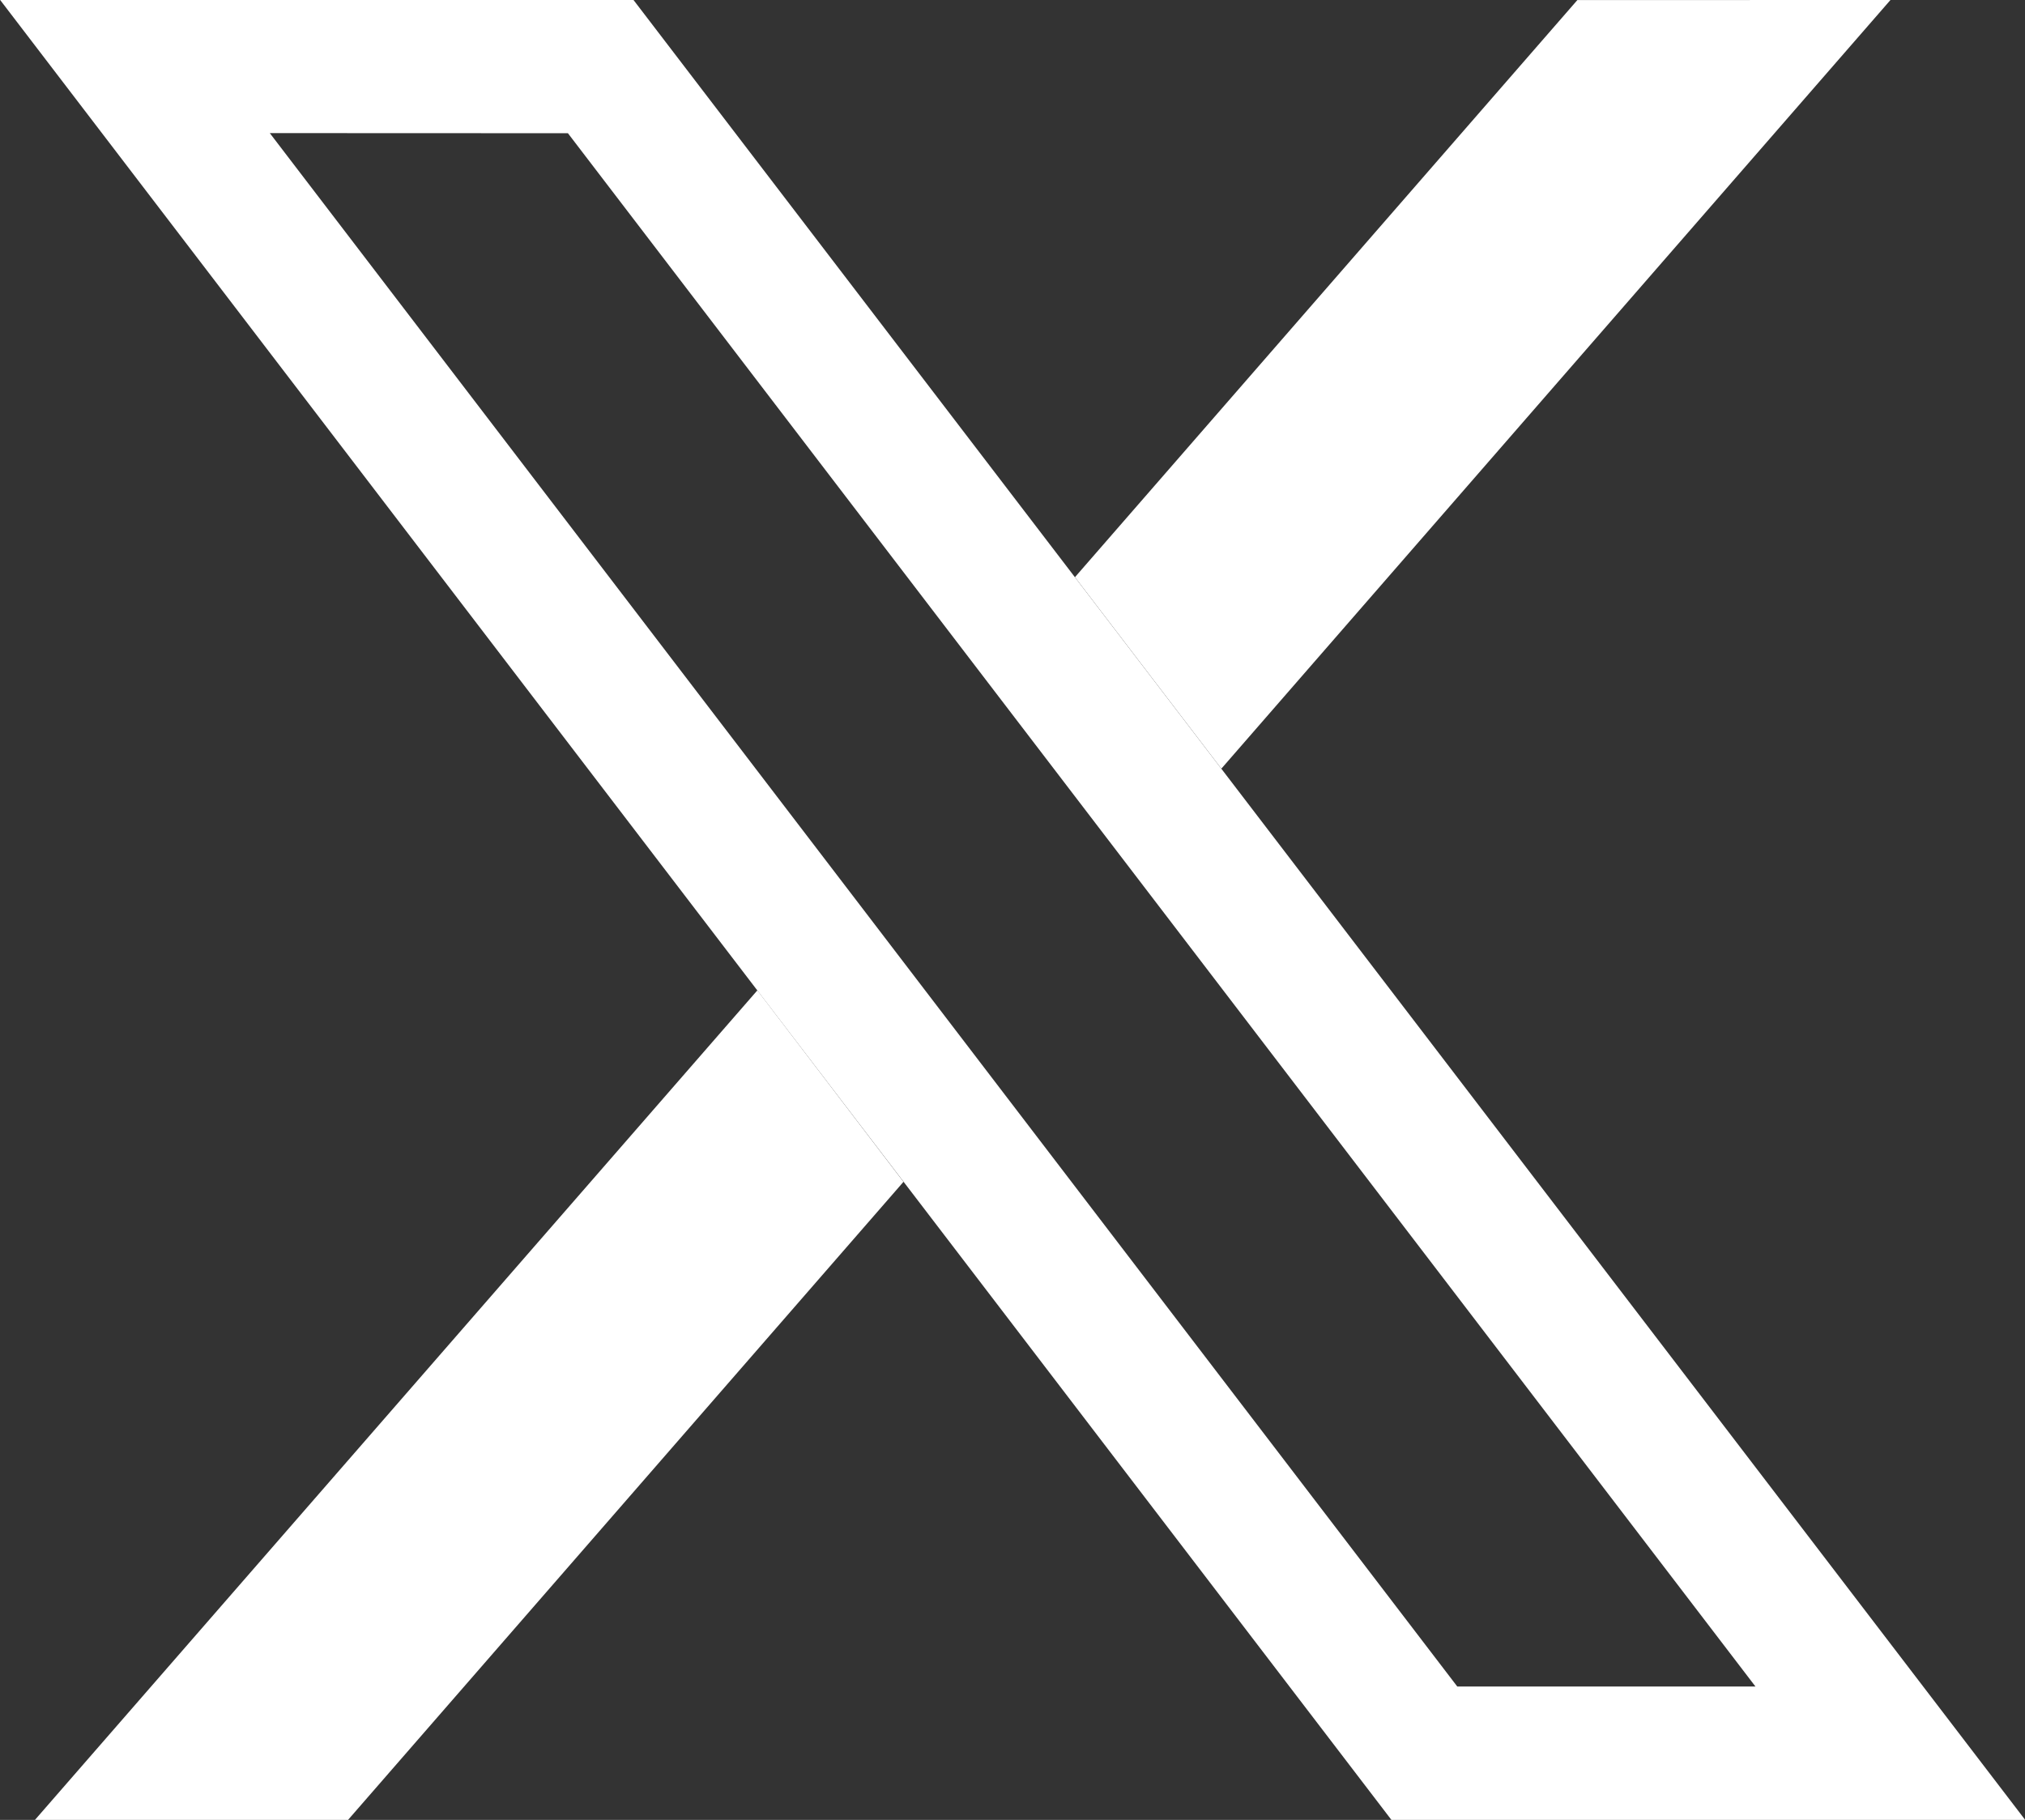
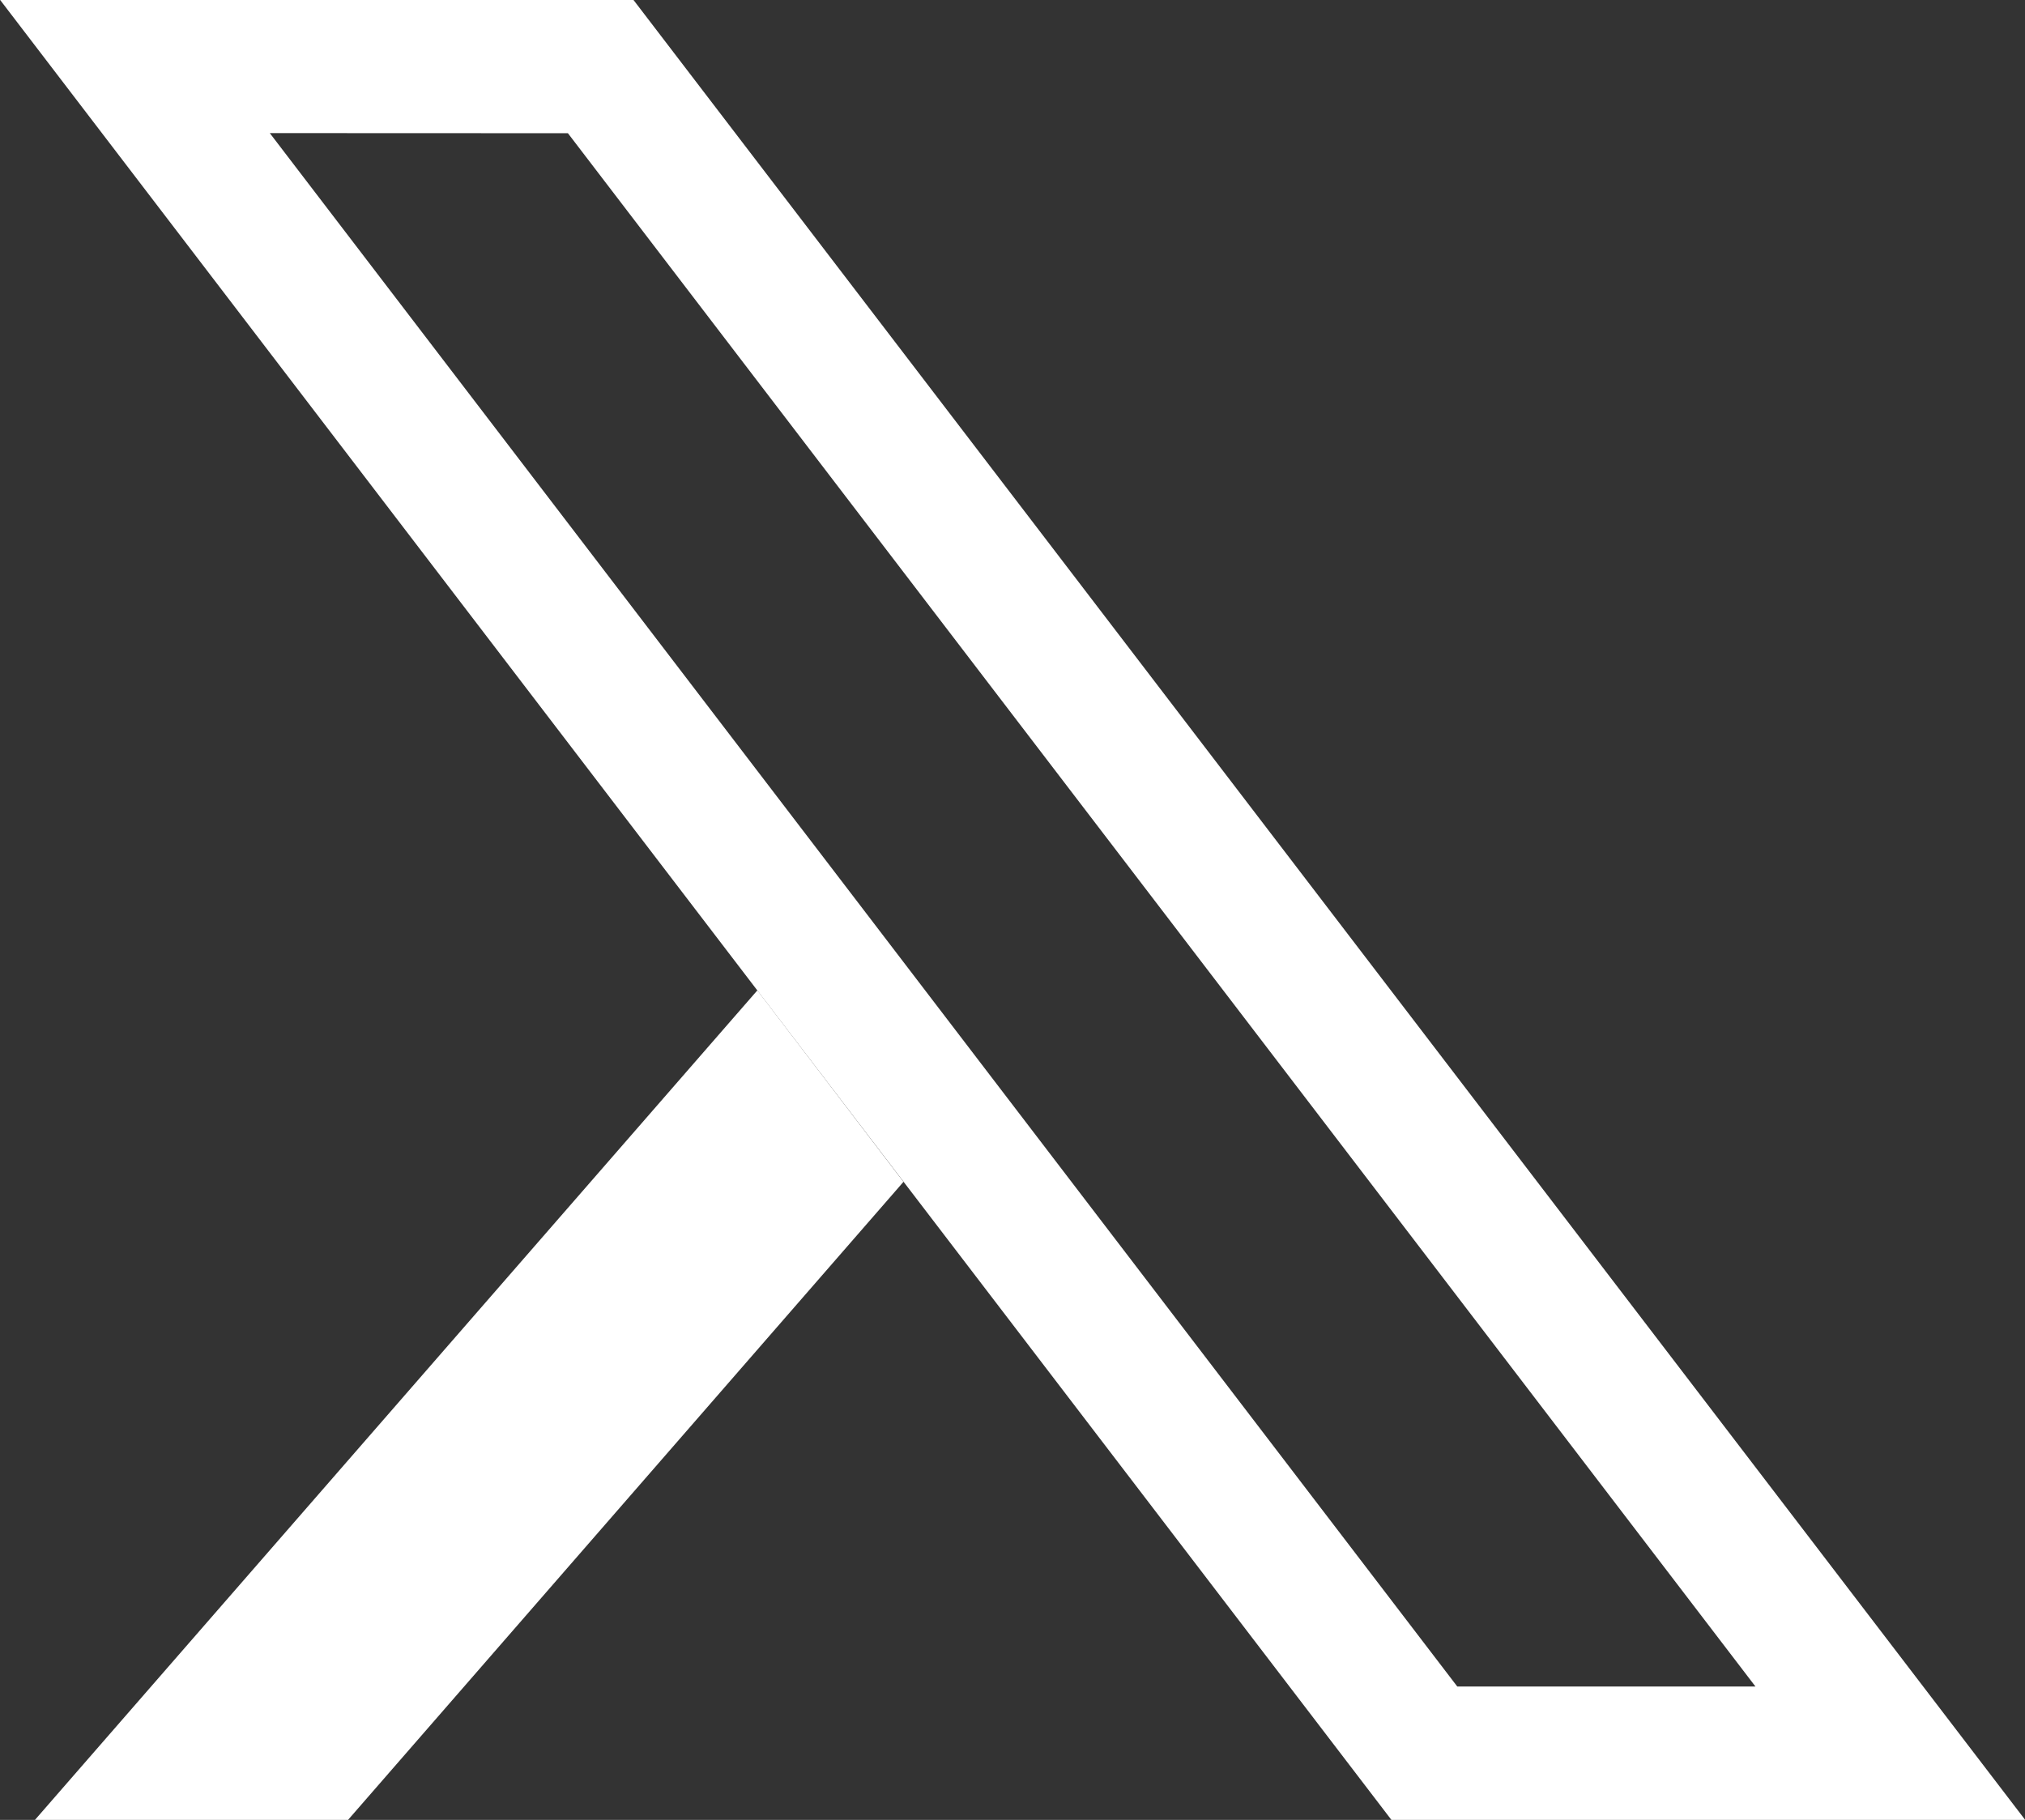
<svg xmlns="http://www.w3.org/2000/svg" width="33.956" height="30.518" viewBox="0 0 33.956 30.518">
  <rect x="0" y="0" width="33.956" height="30.518" fill="#333333" stroke="none" />
  <g id="ico_x2" transform="translate(-1225.251 -560.496)">
    <path id="パス_2" data-name="パス 2" d="M318.35,854.352l-9.314,10.7h-5.25L315.9,851.141Z" transform="translate(922.051 -274.038)" fill="#fff" />
    <path id="パス_3" data-name="パス 3" d="M295.22,340.542l6.728,8.8,2.455,3.211,10.73,14.036h-5l-7.509-9.823-2.454-3.211-9.949-13.015Zm1.1-2.234H285.7l12.695,16.607,2.454,3.211,8.18,10.7h10.627L306.178,351.2l-2.455-3.211Z" transform="translate(939.554 222.188)" fill="#fff" />
-     <path id="パス_4" data-name="パス 4" d="M856.026,338.308l-11.22,12.89-2.455-3.211,8.425-9.678Z" transform="translate(400.925 222.188)" fill="#fff" />
  </g>
</svg>